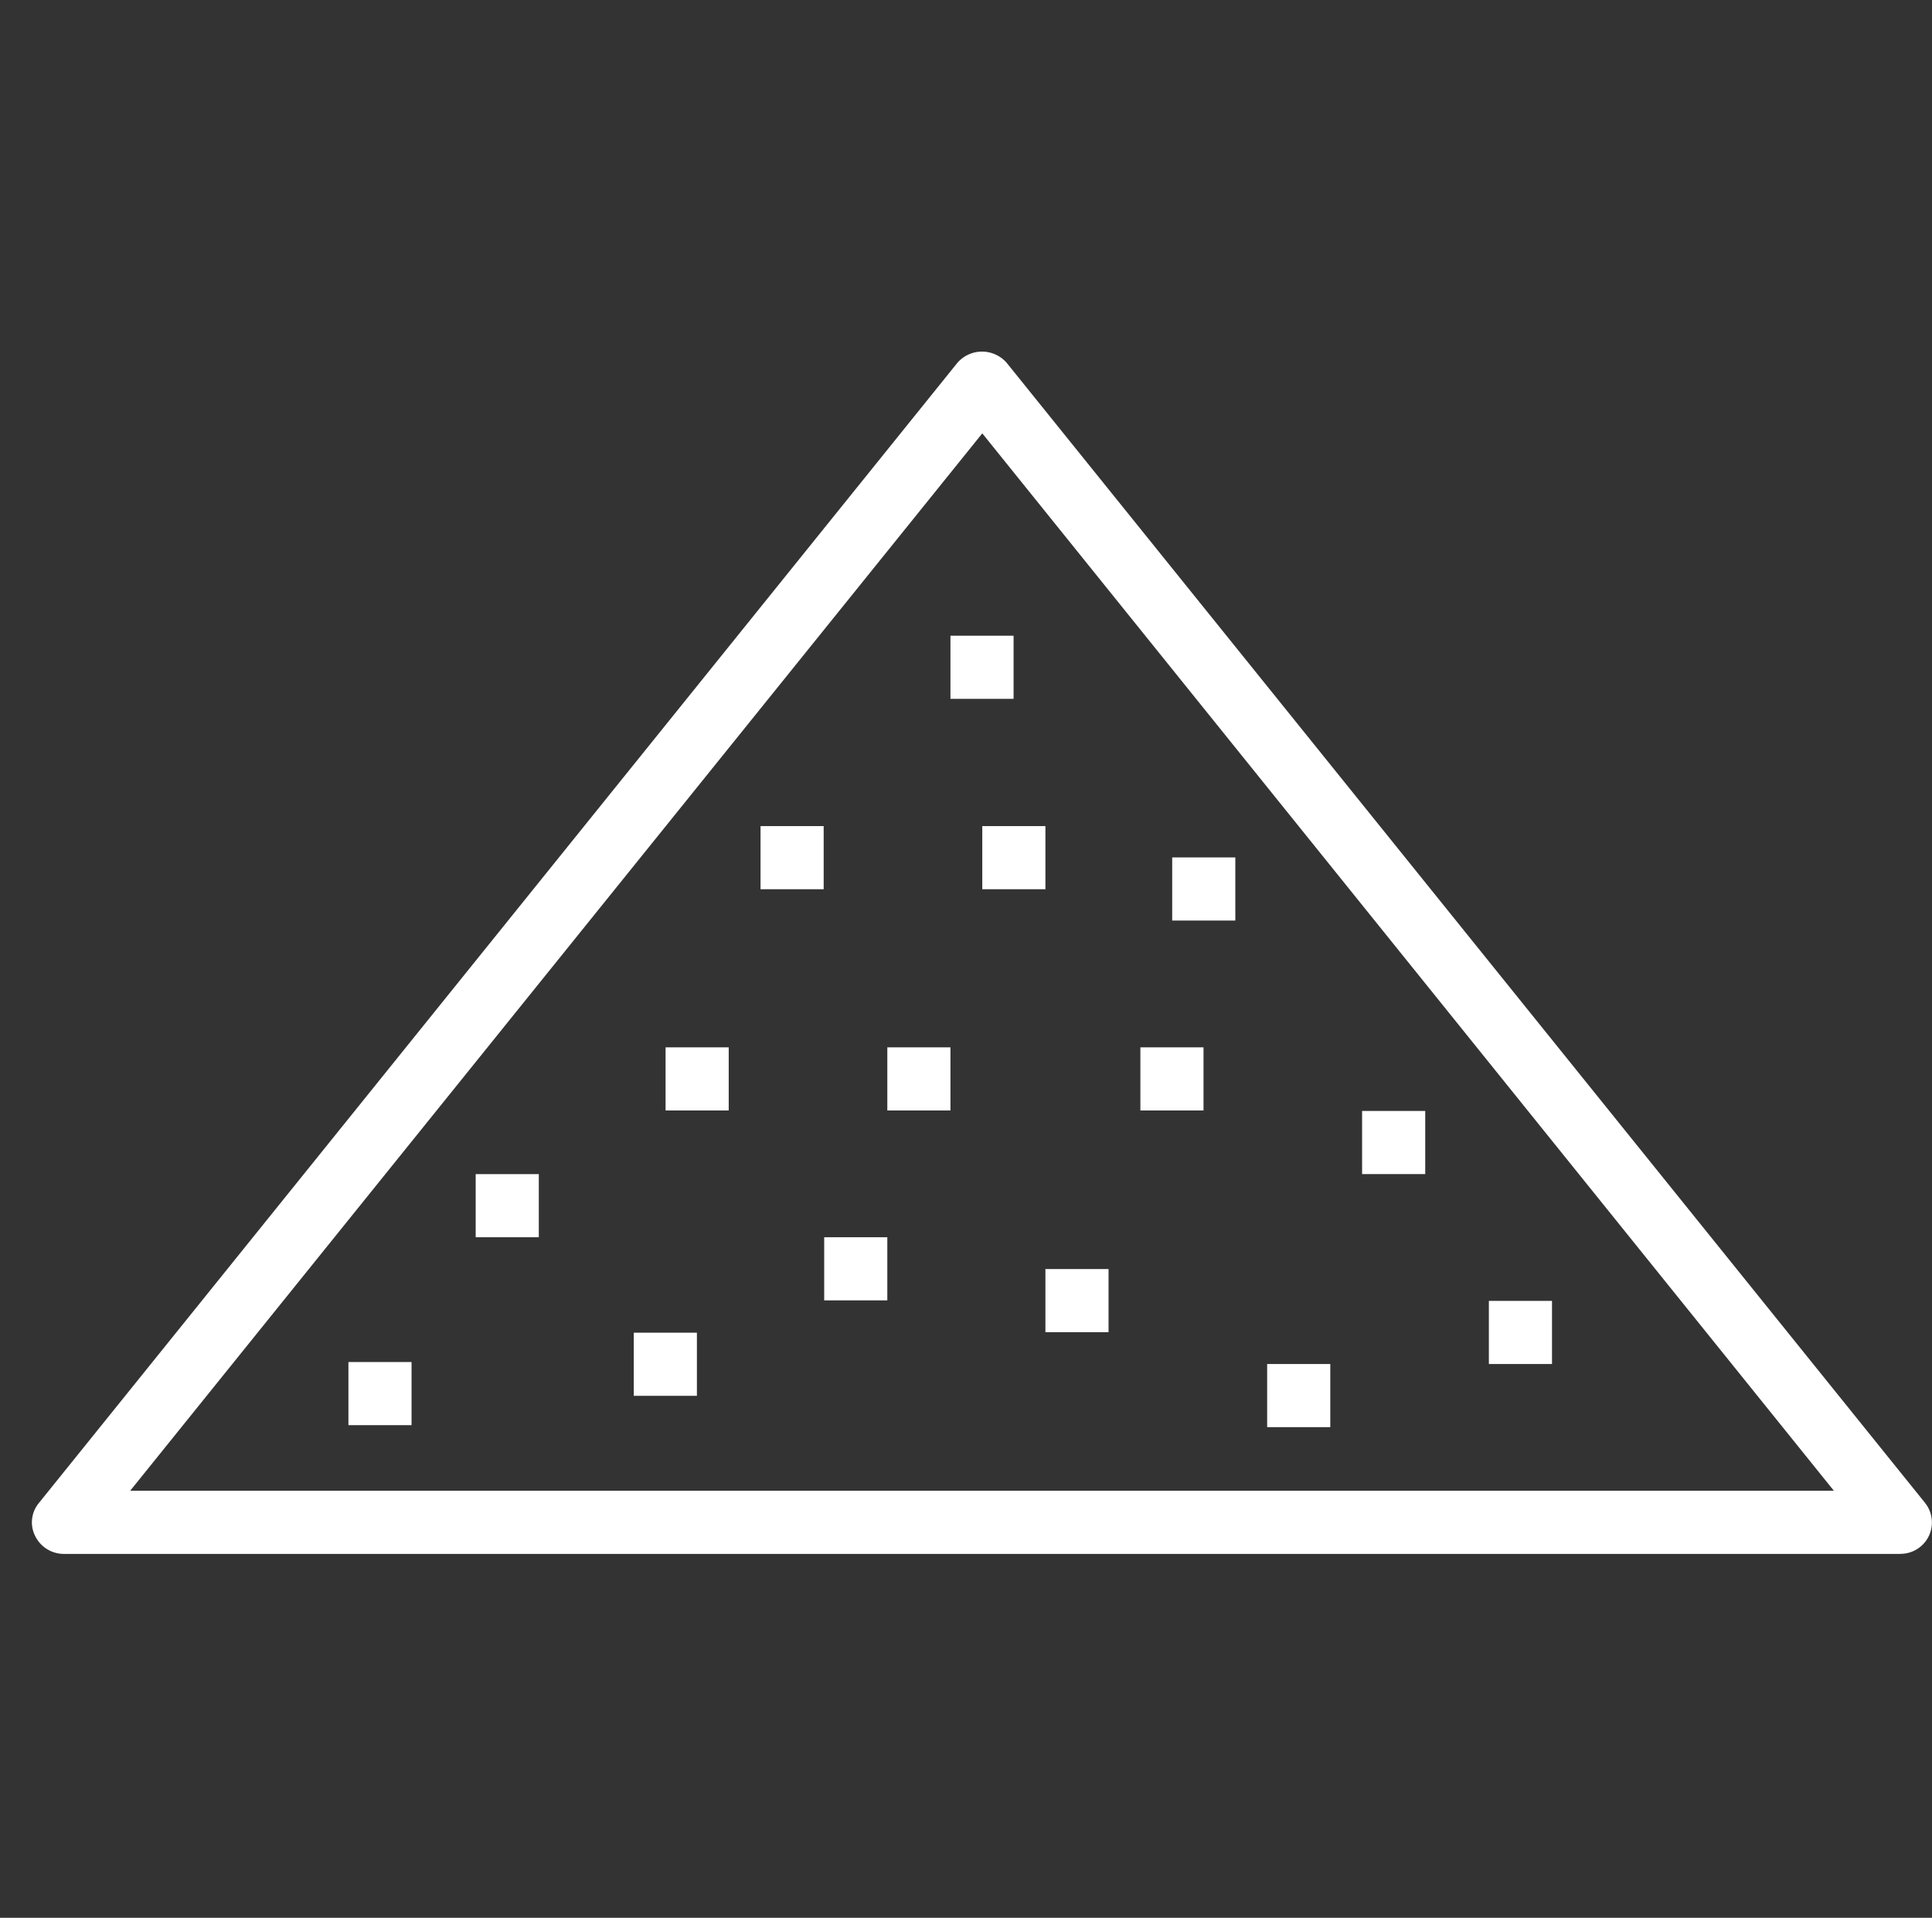
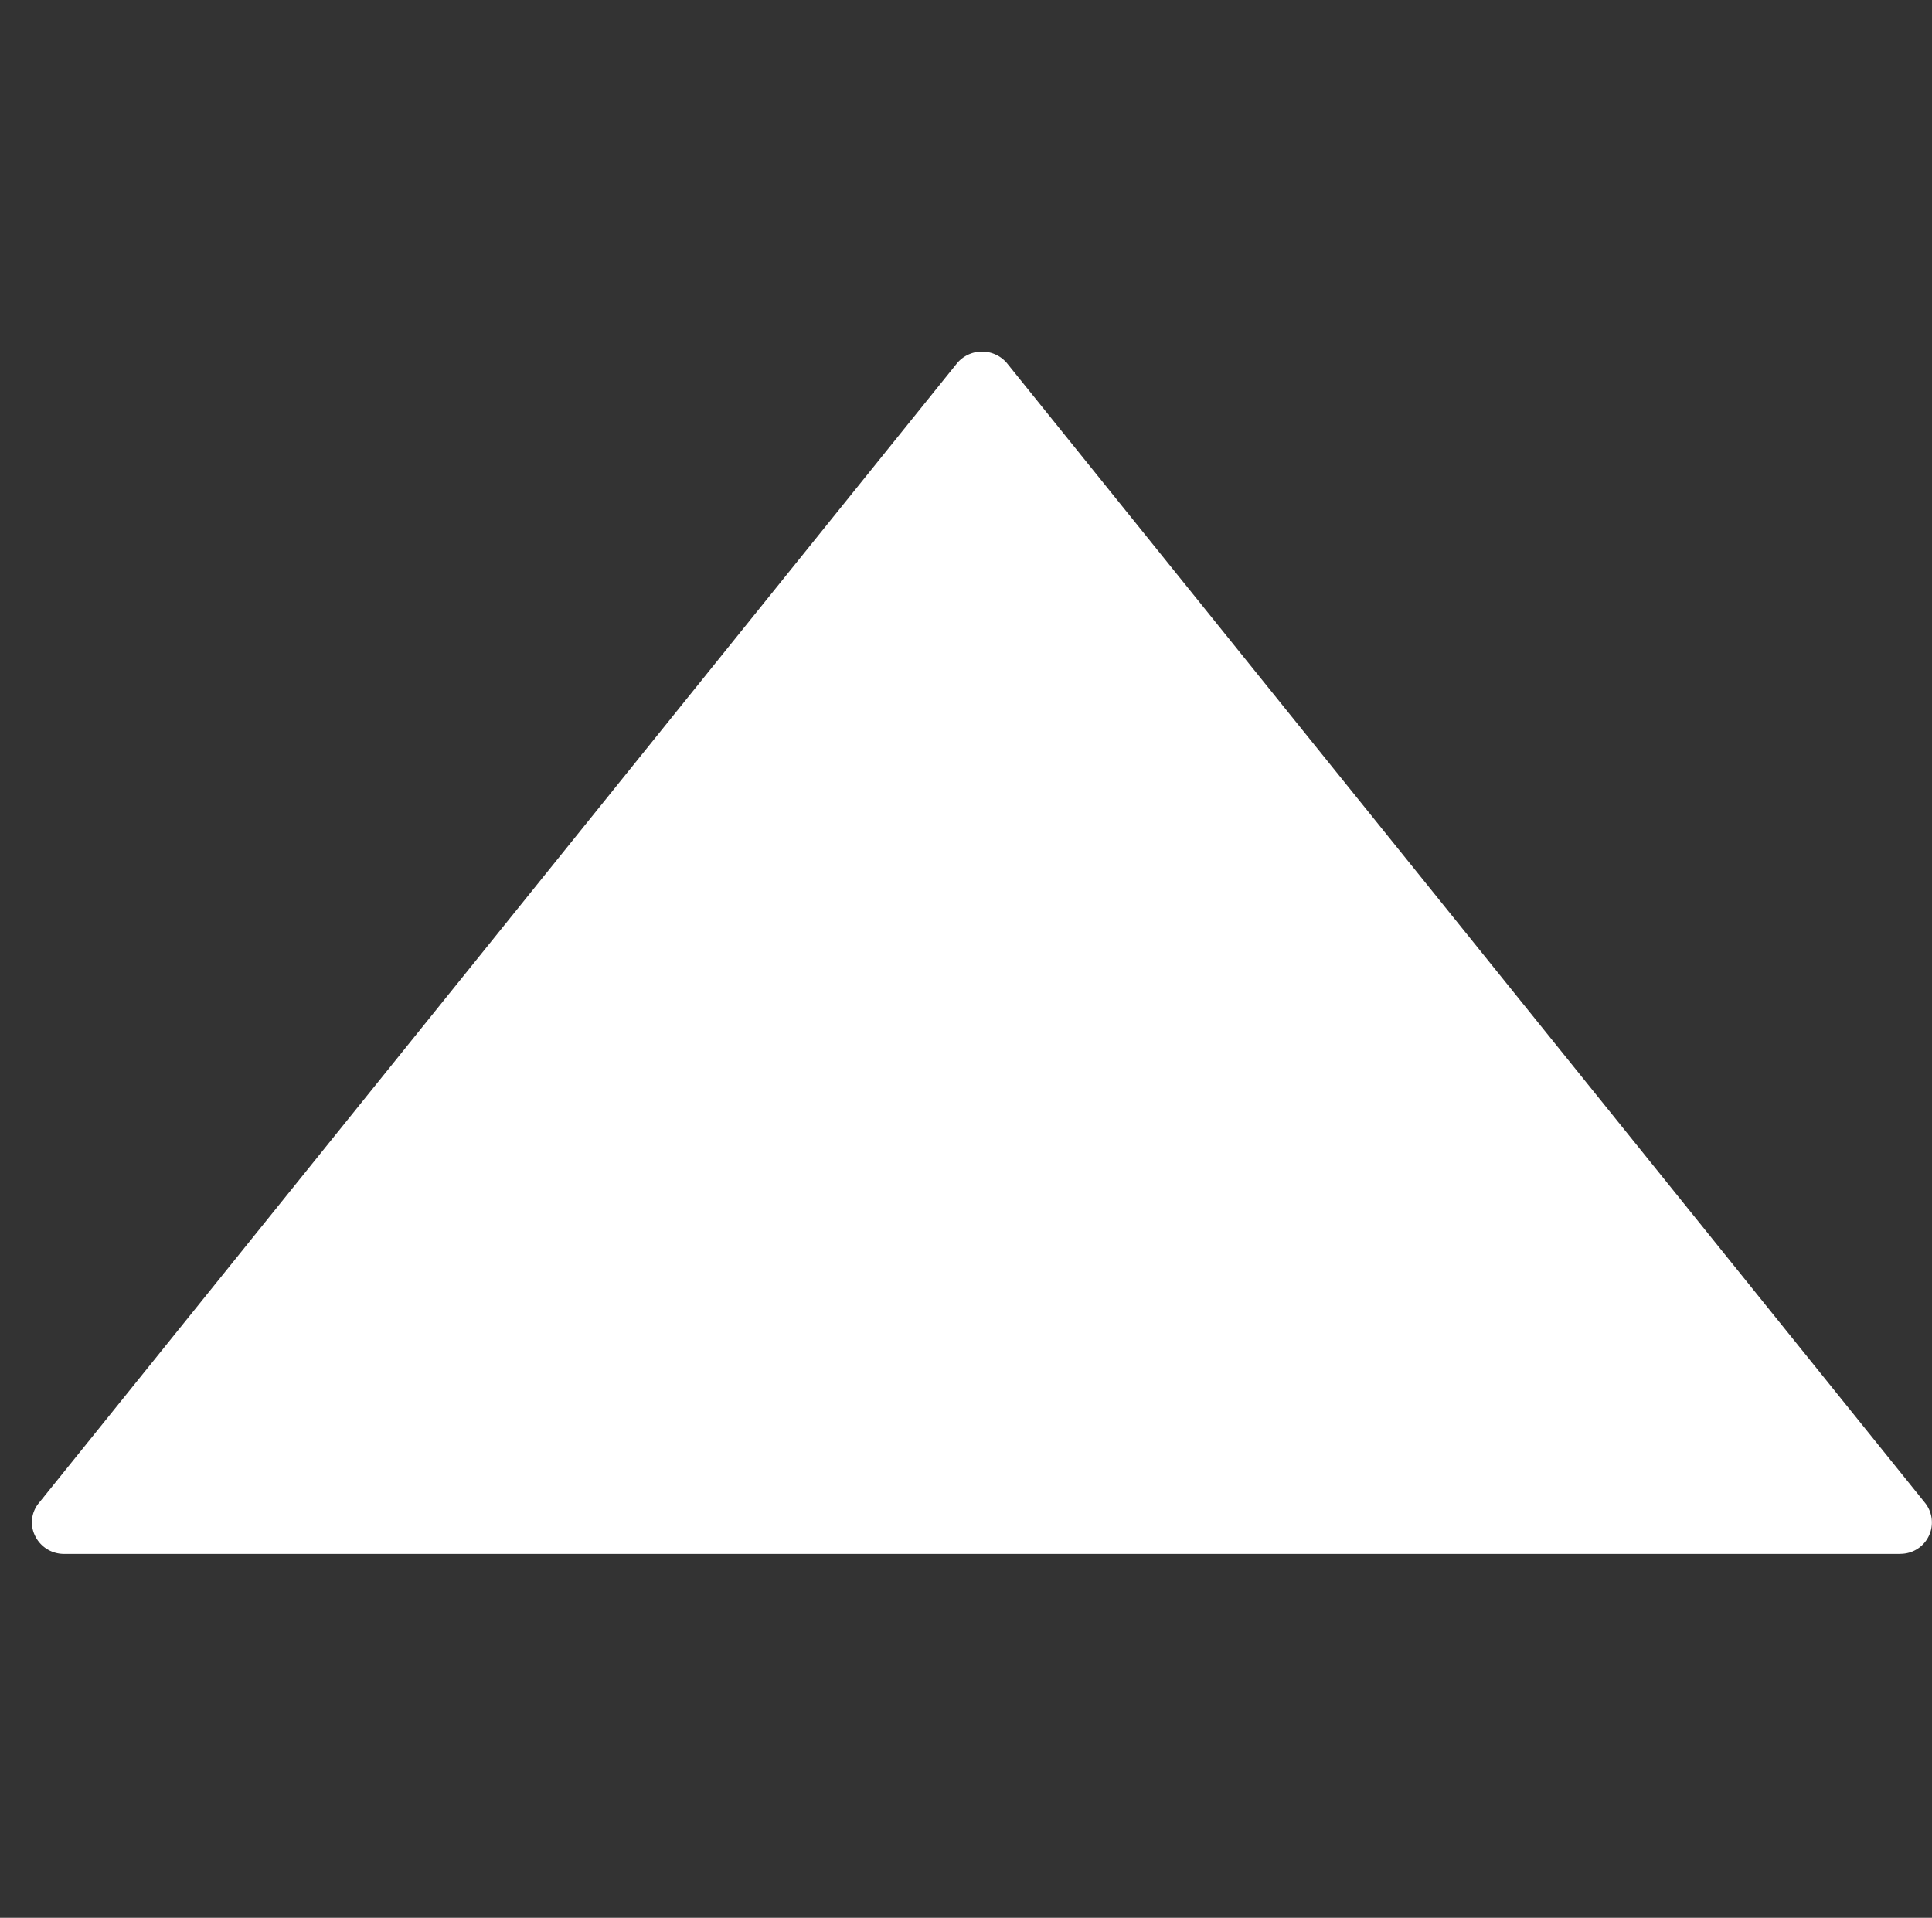
<svg xmlns="http://www.w3.org/2000/svg" width="60.441" height="60" viewBox="0 0 60.441 60">
  <rect x="0" y="0" width="60.441" height="60" fill="#333333" stroke="none" />
  <defs>
    <clipPath id="clip-path">
      <rect id="Rectangle_486" data-name="Rectangle 486" width="59.441" height="37.615" fill="none" />
    </clipPath>
  </defs>
  <g id="Groupe_1537" data-name="Groupe 1537" transform="translate(-1280 -4139)">
    <g id="Groupe_1534" data-name="Groupe 1534" transform="translate(1281 4150)">
      <g id="Groupe_1533" data-name="Groupe 1533" transform="translate(0 0)" clip-path="url(#clip-path)">
-         <path id="Tracé_1487" data-name="Tracé 1487" d="M3.072,35.64h53.3L29.73,2.558Zm55.385,1.975H1a1,1,0,0,1-.9-.56.948.948,0,0,1,.124-1.042L28.952.35a1.022,1.022,0,0,1,1.54,0L59.219,36.013a.982.982,0,0,1-.762,1.6" transform="translate(0 0)" fill="#fff" />
+         <path id="Tracé_1487" data-name="Tracé 1487" d="M3.072,35.64L29.73,2.558Zm55.385,1.975H1a1,1,0,0,1-.9-.56.948.948,0,0,1,.124-1.042L28.952.35a1.022,1.022,0,0,1,1.54,0L59.219,36.013a.982.982,0,0,1-.762,1.6" transform="translate(0 0)" fill="#fff" />
        <rect id="Rectangle_471" data-name="Rectangle 471" width="1.975" height="1.975" transform="translate(13.881 25.733)" fill="#fff" />
        <rect id="Rectangle_472" data-name="Rectangle 472" width="1.975" height="1.975" transform="translate(24.784 27.708)" fill="#fff" />
        <rect id="Rectangle_473" data-name="Rectangle 473" width="1.975" height="1.975" transform="translate(29.73 14.845)" fill="#fff" />
        <rect id="Rectangle_474" data-name="Rectangle 474" width="1.975" height="1.975" transform="translate(18.827 30.694)" fill="#fff" />
        <rect id="Rectangle_475" data-name="Rectangle 475" width="1.975" height="1.975" transform="translate(26.759 21.767)" fill="#fff" />
        <rect id="Rectangle_476" data-name="Rectangle 476" width="1.975" height="1.975" transform="translate(41.612 23.757)" fill="#fff" />
        <rect id="Rectangle_477" data-name="Rectangle 477" width="1.975" height="1.975" transform="translate(28.734 8.889)" fill="#fff" />
-         <rect id="Rectangle_478" data-name="Rectangle 478" width="1.975" height="1.975" transform="translate(31.705 28.703)" fill="#fff" />
        <rect id="Rectangle_479" data-name="Rectangle 479" width="1.975" height="1.975" transform="translate(34.676 21.767)" fill="#fff" />
        <rect id="Rectangle_480" data-name="Rectangle 480" width="1.975" height="1.975" transform="translate(38.642 31.674)" fill="#fff" />
        <rect id="Rectangle_481" data-name="Rectangle 481" width="1.975" height="1.975" transform="translate(19.822 21.767)" fill="#fff" />
-         <rect id="Rectangle_482" data-name="Rectangle 482" width="1.975" height="1.975" transform="translate(22.793 14.845)" fill="#fff" />
        <rect id="Rectangle_483" data-name="Rectangle 483" width="1.975" height="1.975" transform="translate(35.671 15.825)" fill="#fff" />
        <rect id="Rectangle_484" data-name="Rectangle 484" width="1.975" height="1.975" transform="translate(45.578 29.699)" fill="#fff" />
-         <rect id="Rectangle_485" data-name="Rectangle 485" width="1.975" height="1.975" transform="translate(9.9 31.612)" fill="#fff" />
      </g>
    </g>
    <rect id="Rectangle_488" data-name="Rectangle 488" width="60" height="60" transform="translate(1280 4139)" fill="none" />
  </g>
</svg>